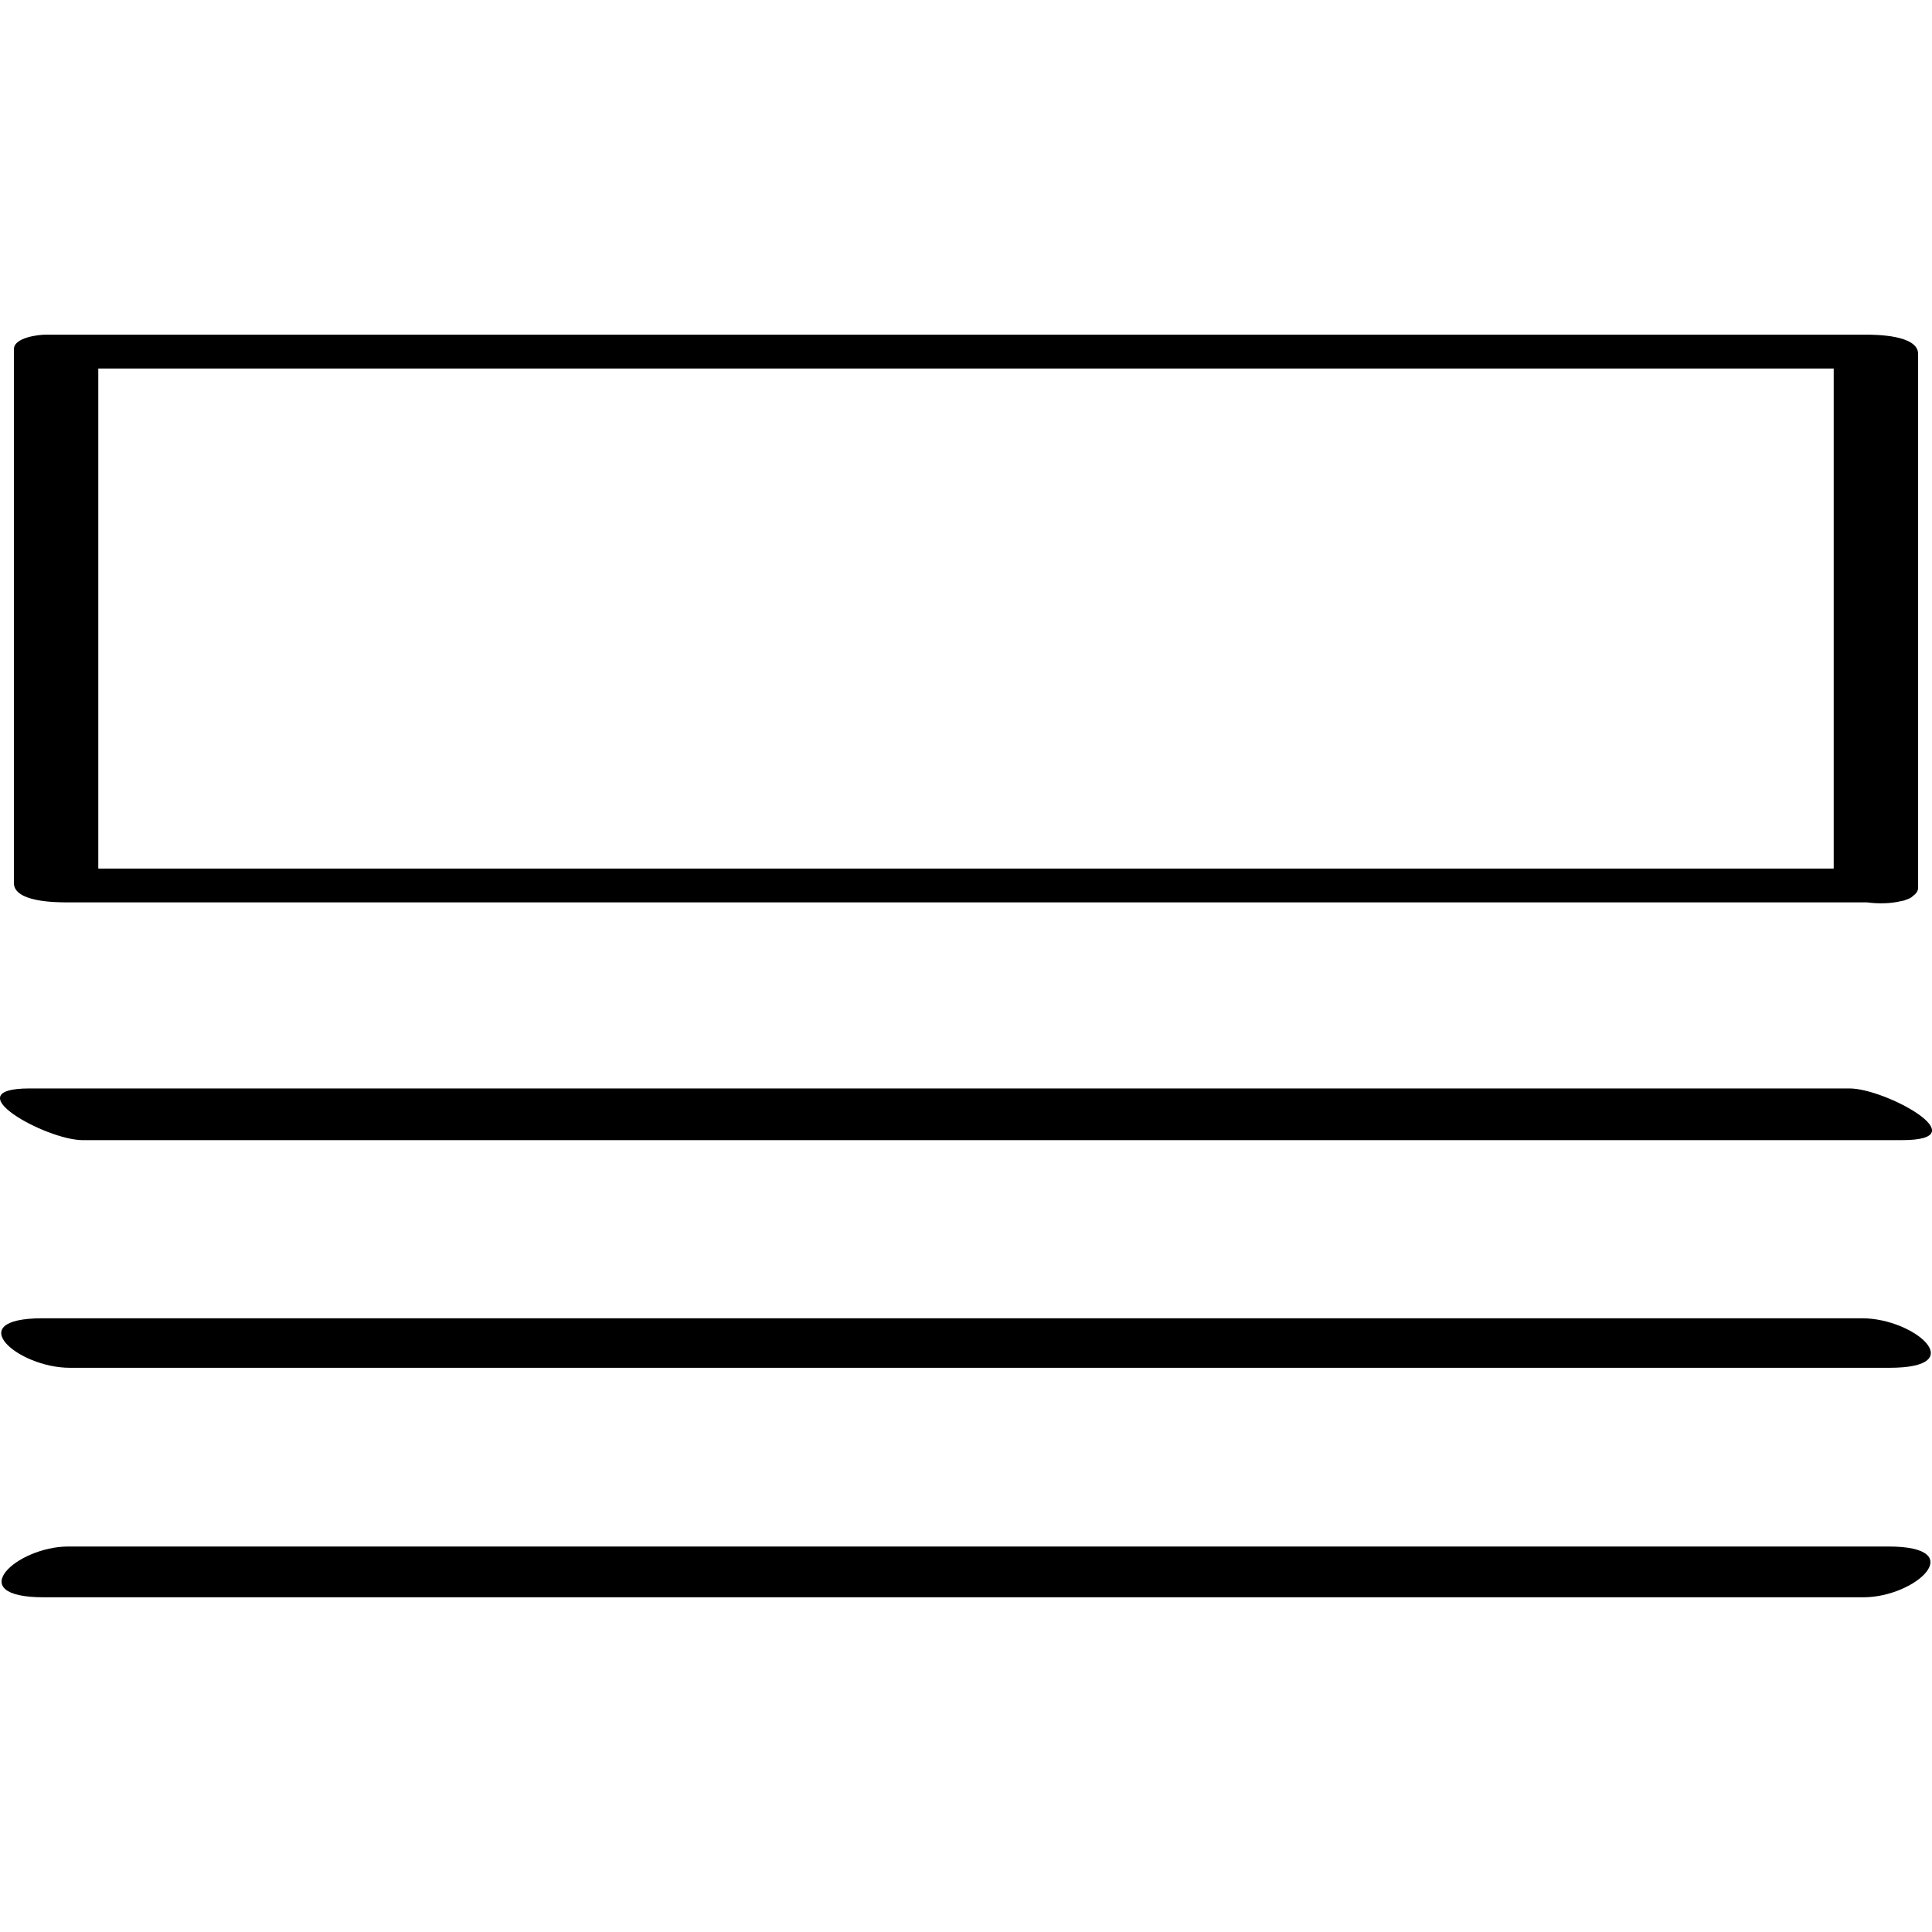
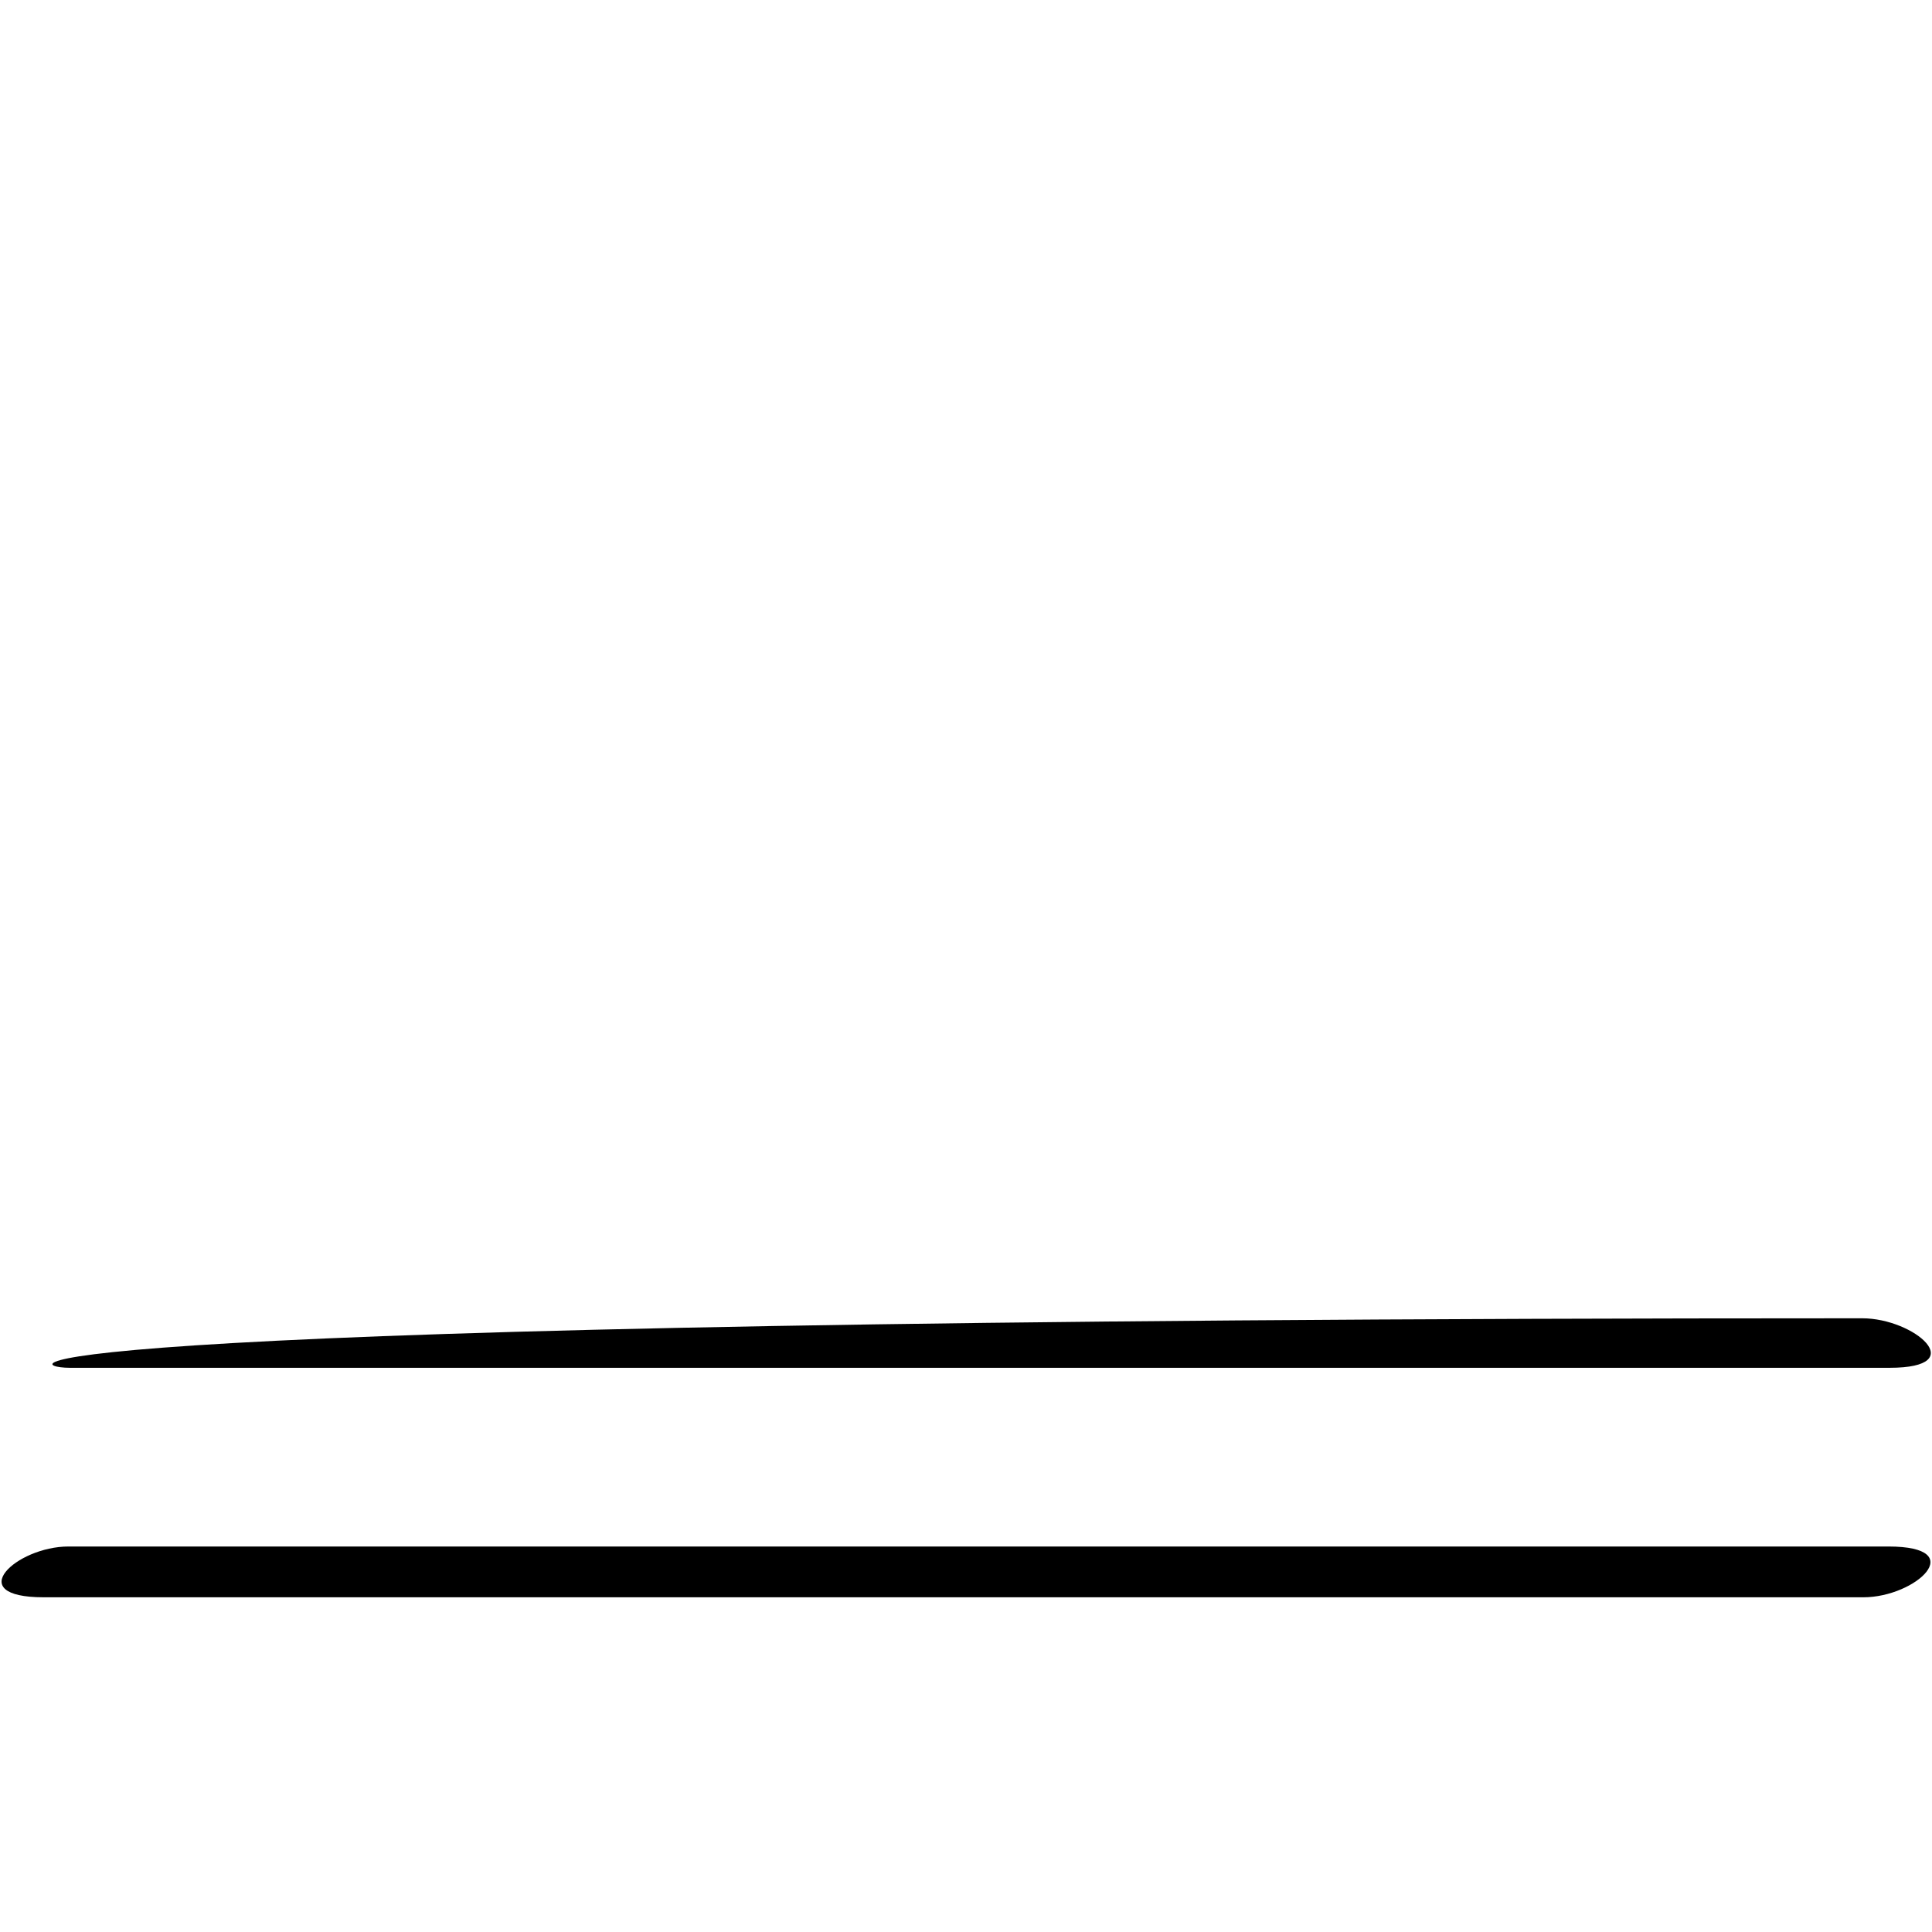
<svg xmlns="http://www.w3.org/2000/svg" enable-background="new 0 0 32 32" version="1.1" viewBox="0 0 32 32" xml:space="preserve">
  <g id="Outline_copy">
-     <path d="M1.1,14.946c9.941,0,19.882,0,29.822,0c0.197,0.026,0.403,0.02,0.567-0.021c0.019-0.003,0.038-0.007,0.054-0.011   c0.01-0.003,0.016-0.008,0.026-0.011c0.05-0.016,0.09-0.035,0.111-0.059c0.053-0.038,0.09-0.083,0.09-0.14c0-2.947,0-5.895,0-8.842   c0-0.314-0.698-0.319-0.87-0.319c-10.047,0-20.094,0-30.142,0c-0.122,0-0.528,0.047-0.528,0.241c0,2.947,0,5.895,0,8.842   C0.23,14.942,0.928,14.946,1.1,14.946z M30.372,14.386c-9.581,0-19.163,0-28.744,0c0-2.761,0-5.521,0-8.282   c9.581,0,19.163,0,28.744,0C30.372,8.865,30.372,11.626,30.372,14.386z" />
-     <path d="M1.366,18.884c10.047,0,20.094,0,30.142,0c1.281,0-0.274-0.856-0.874-0.856c-10.047,0-20.094,0-30.142,0   C-0.789,18.028,0.766,18.884,1.366,18.884z" />
-     <path d="M1.156,22.655c10.047,0,20.094,0,30.142,0c1.361,0,0.408-0.82-0.453-0.82c-10.047,0-20.094,0-30.142,0   C-0.658,21.835,0.294,22.655,1.156,22.655z" />
+     <path d="M1.156,22.655c10.047,0,20.094,0,30.142,0c1.361,0,0.408-0.82-0.453-0.82C-0.658,21.835,0.294,22.655,1.156,22.655z" />
    <path d="M0.723,26.456c10.047,0,20.094,0,30.142,0c0.866,0,1.775-0.841,0.412-0.841c-10.047,0-20.094,0-30.142,0   C0.27,25.614-0.64,26.456,0.723,26.456z" />
  </g>
</svg>